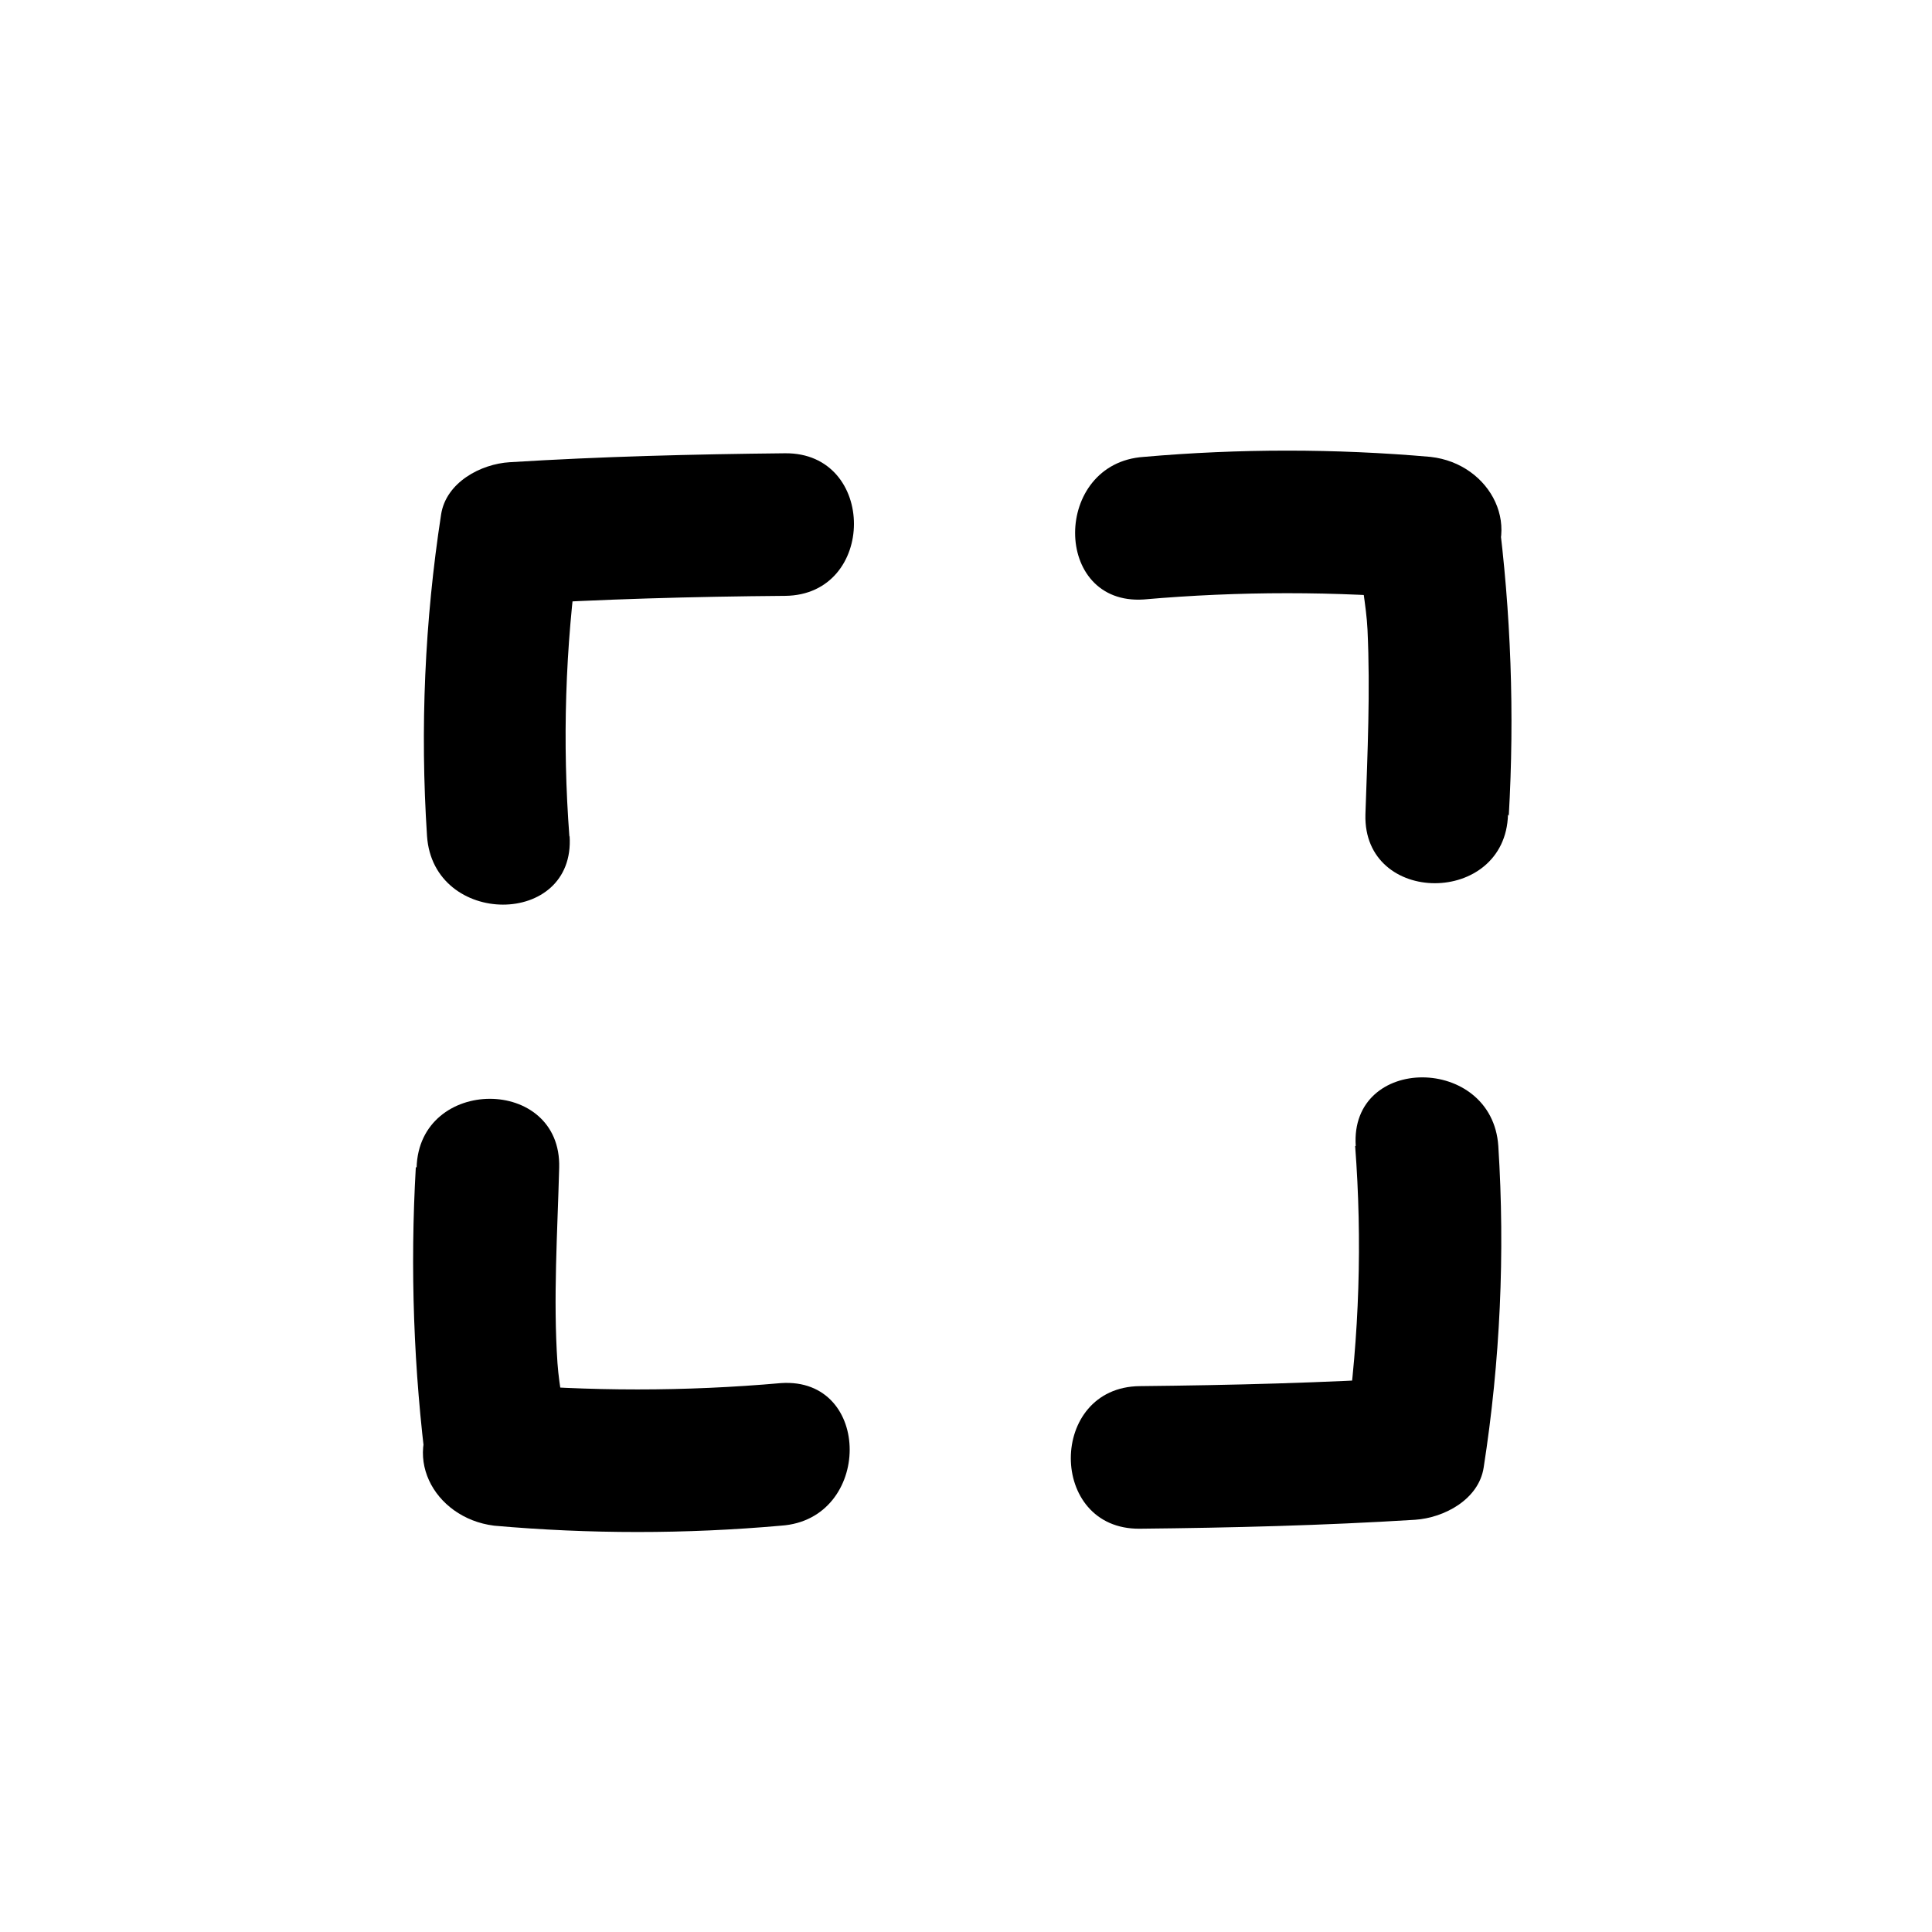
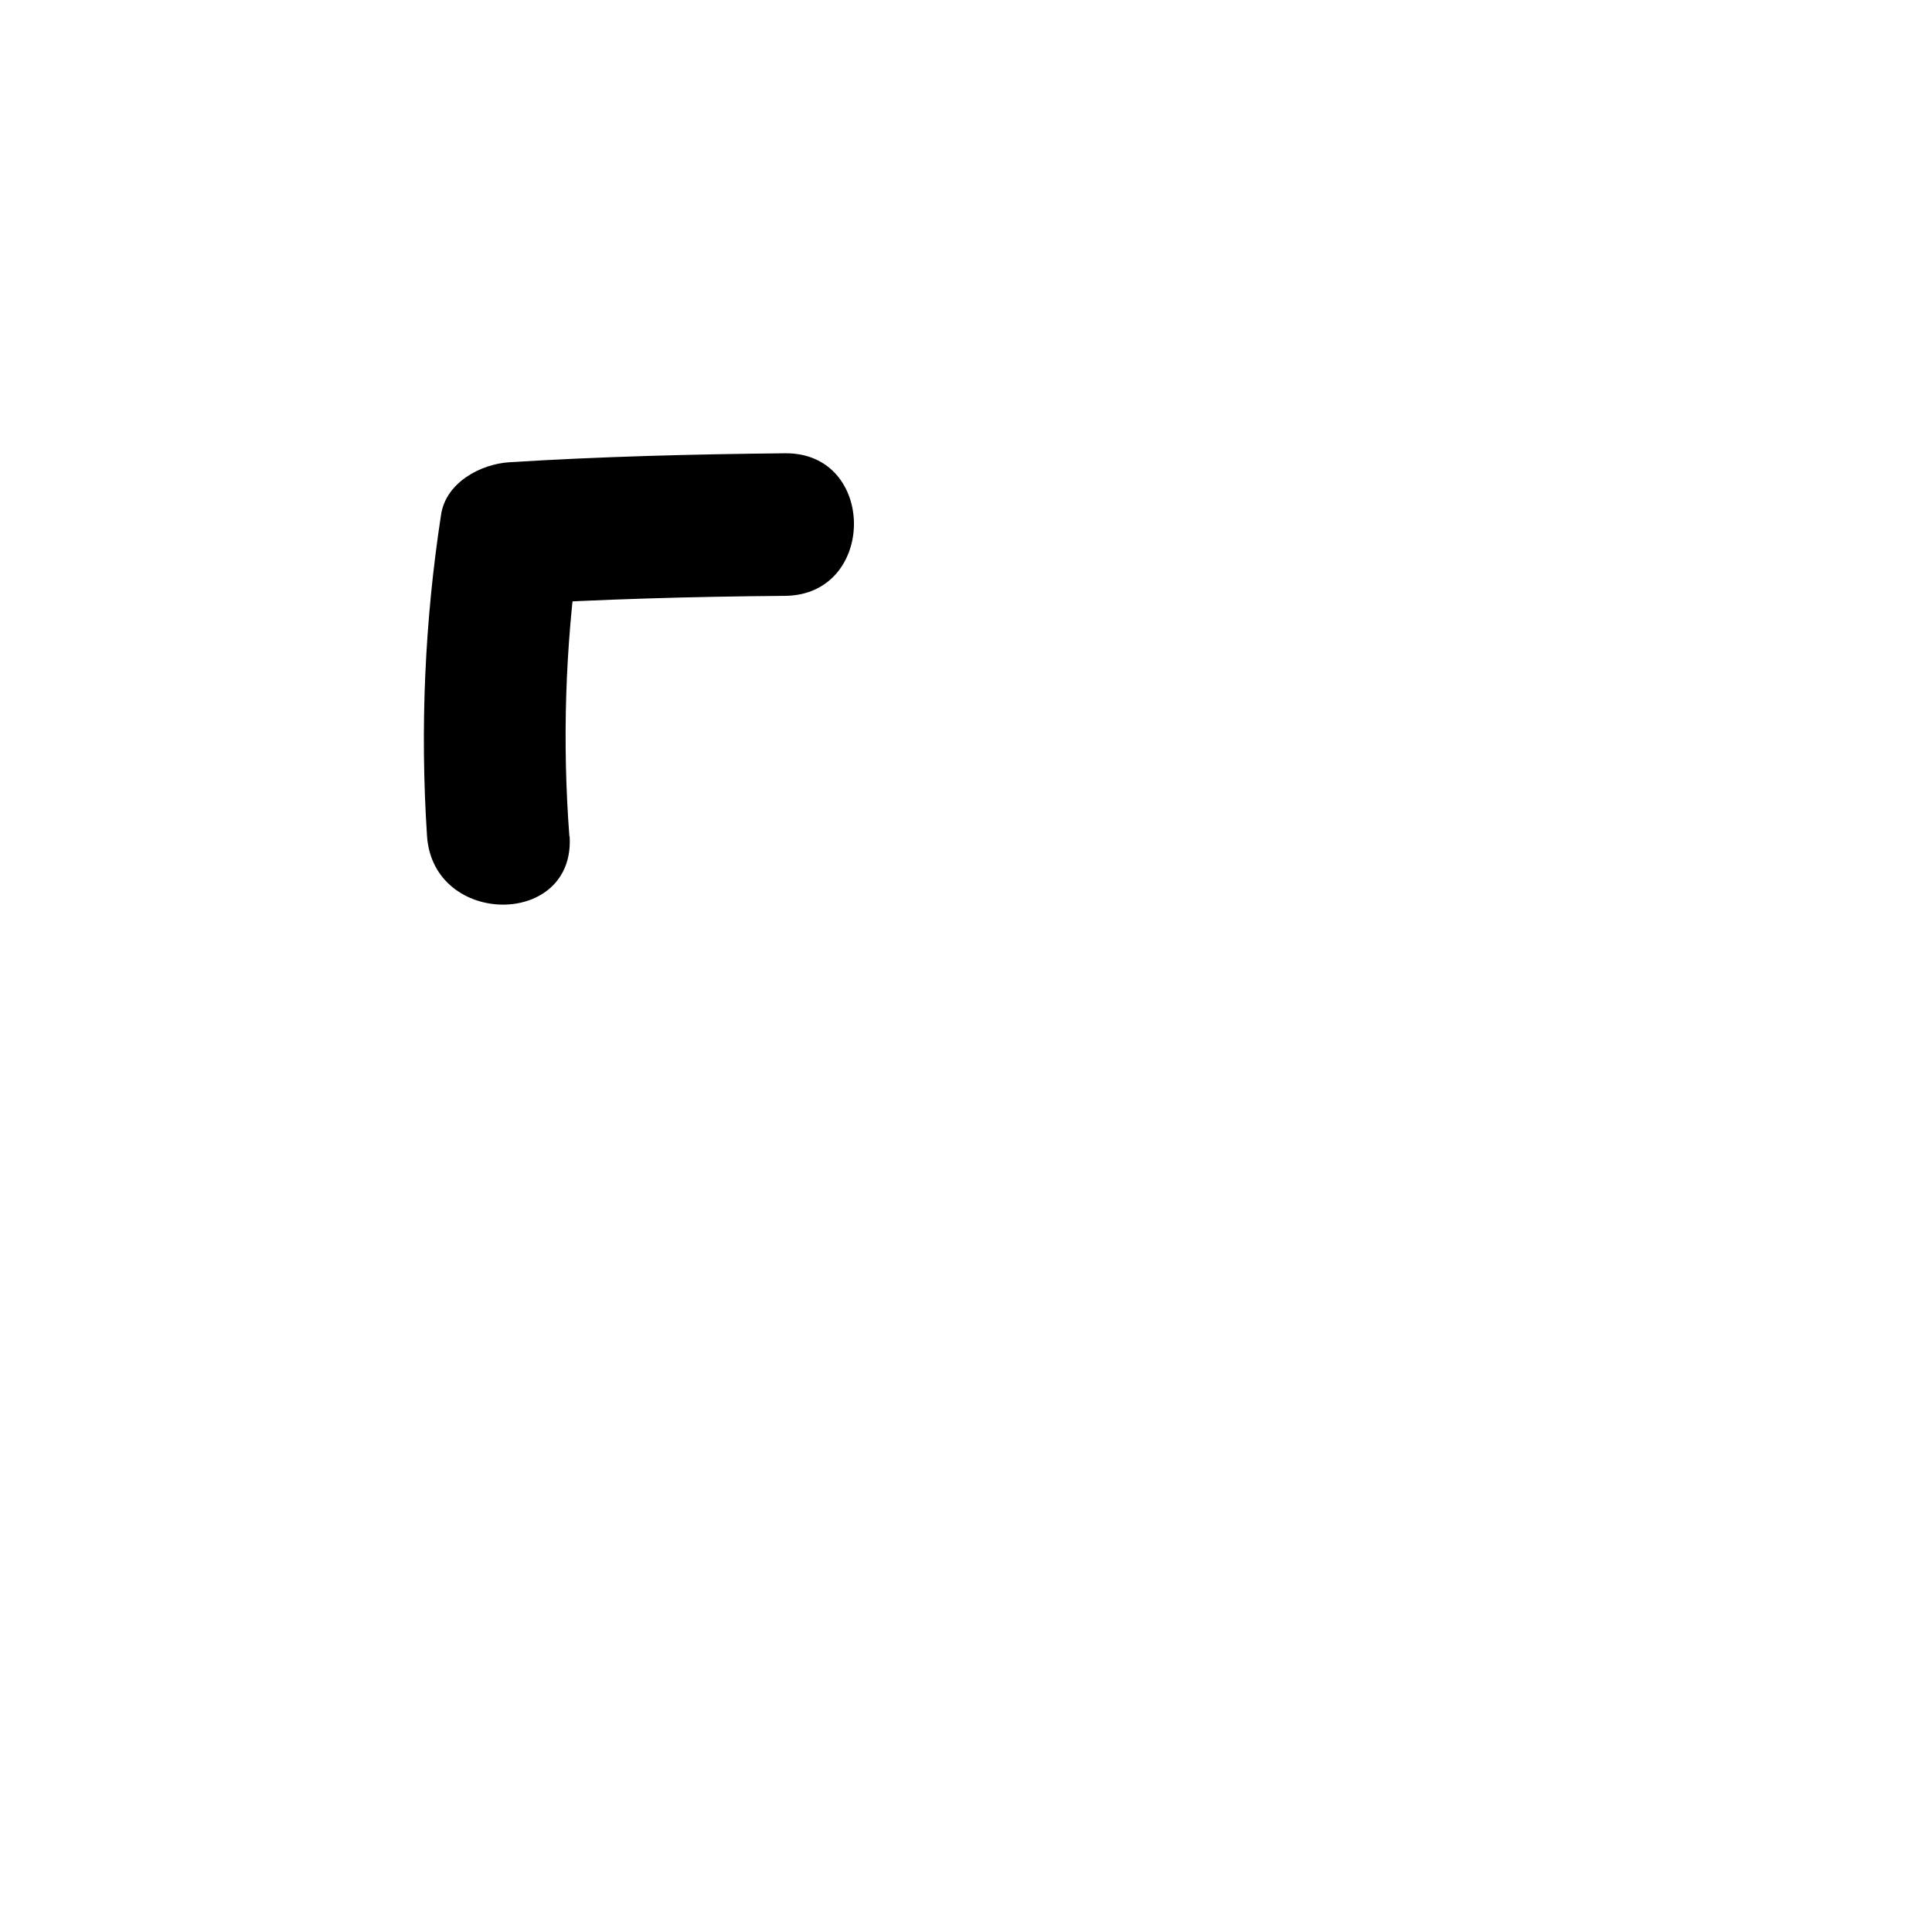
<svg xmlns="http://www.w3.org/2000/svg" fill="#000000" width="800px" height="800px" version="1.1" viewBox="144 144 512 512">
  <g>
    <path d="m294.9 365.74c-1.906-25.066-1.113-50.27 2.371-75.168l-18.188 13.703c24.336-1.512 48.617-2.168 72.953-2.367 24.336-0.203 24.383-38.039 0-37.785-24.383 0.25-48.617 0.855-72.953 2.367-7.656 0.453-16.879 5.34-18.188 13.855-4.34 28.18-5.59 56.746-3.731 85.195 1.613 24.184 39.398 24.336 37.785 0z" />
-     <path d="m543.84 360.2c1.551-26.902 0.59-53.891-2.871-80.609l-5.039 18.391 0.555-0.656c11.941-12.848 2.621-30.48-13.352-32.242v-0.004c-25.293-2.215-50.73-2.215-76.023 0-24.184 1.613-24.336 39.398 0 37.785 25.293-2.215 50.73-2.215 76.023 0l-13.352-32.242c-10.078 11.035-3.981 27.004-3.375 40.305 0.754 16.273 0 32.598-0.555 48.918-0.656 24.285 37.129 24.285 37.785 0z" />
-     <path d="m503.13 447.71c1.906 25.051 1.113 50.234-2.367 75.117l18.238-13.855c-24.336 1.512-48.617 2.117-72.953 2.367s-24.383 38.039 0 37.785c24.383-0.25 48.617-0.855 72.953-2.367 7.656-0.504 16.879-5.34 18.188-13.855 4.387-28.172 5.688-56.738 3.879-85.191-1.613-24.184-39.398-24.336-37.785 0z" />
-     <path d="m254.2 453.25c-1.551 26.902-0.59 53.887 2.871 80.609l5.039-18.391-0.555 0.605c-12.043 12.949-2.719 30.23 13.352 32.242v0.004c25.309 2.242 50.766 2.242 76.074 0 24.184-1.613 24.336-39.398 0-37.785-25.309 2.242-50.766 2.242-76.074 0l13.352 32.293c9.824-10.629 4.383-24.637 3.477-37.586-1.16-17.18 0-34.562 0.453-51.793 0.656-24.383-37.129-24.285-37.785 0z" />
  </g>
</svg>